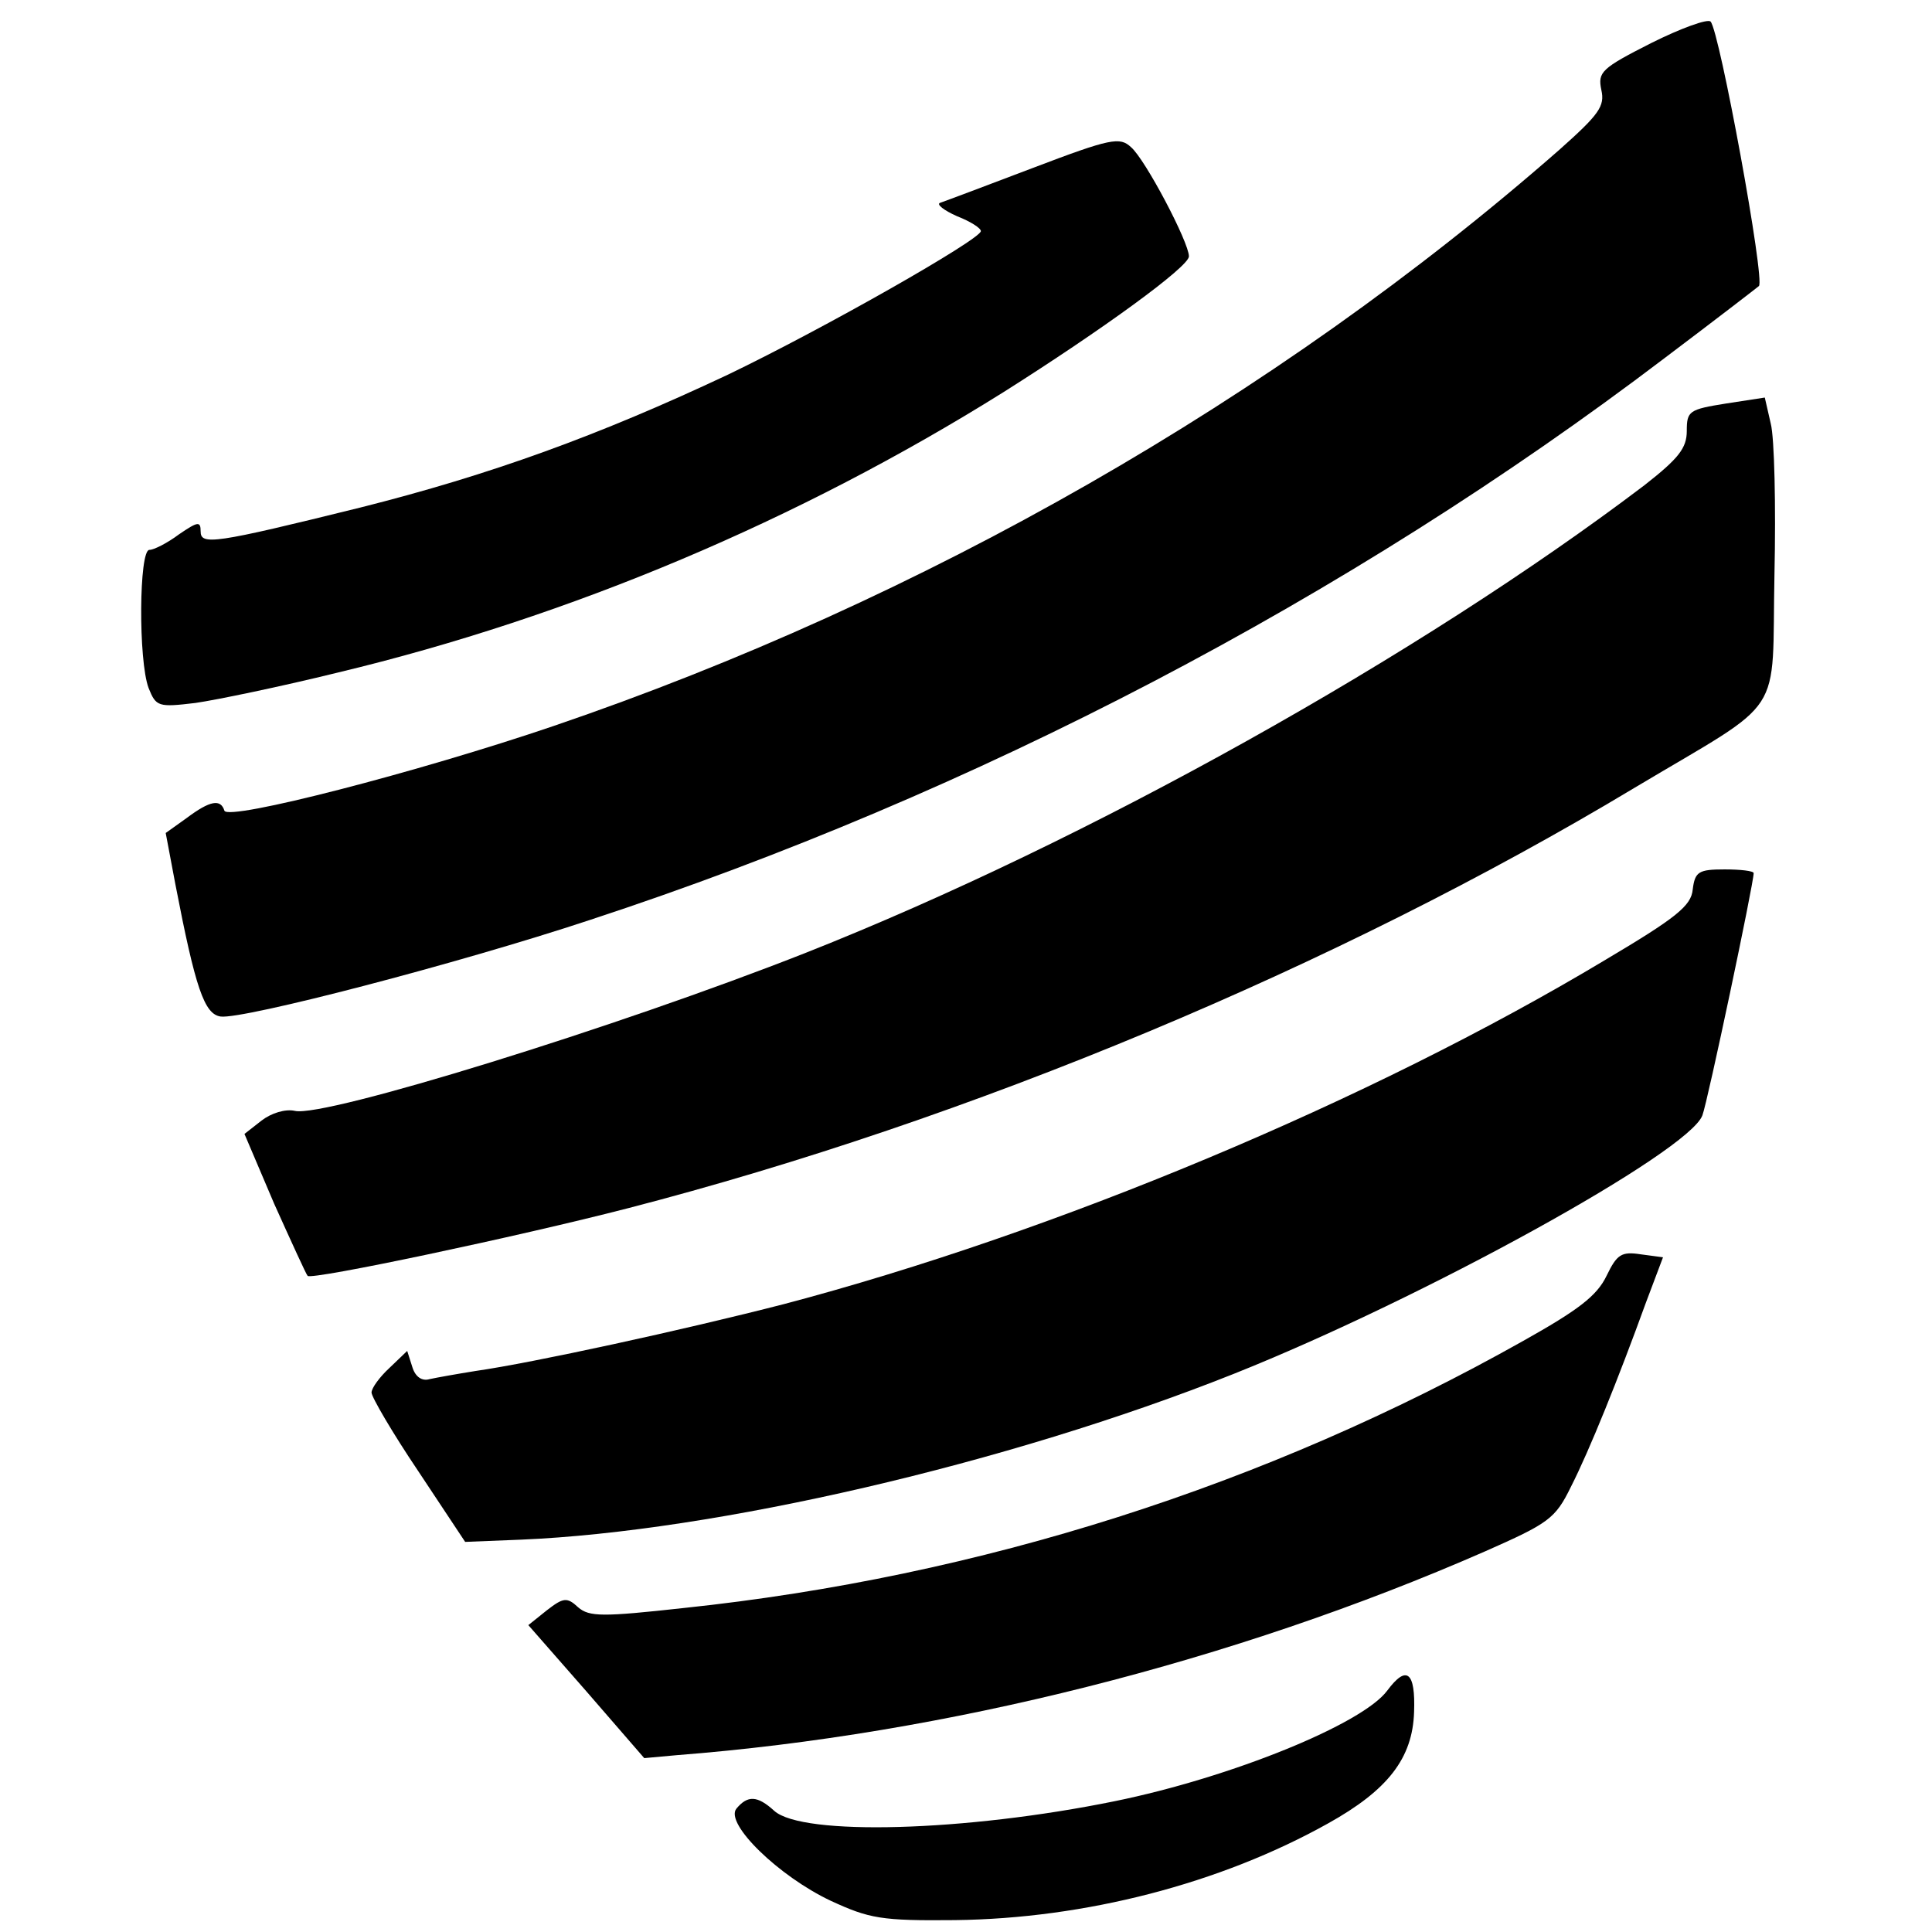
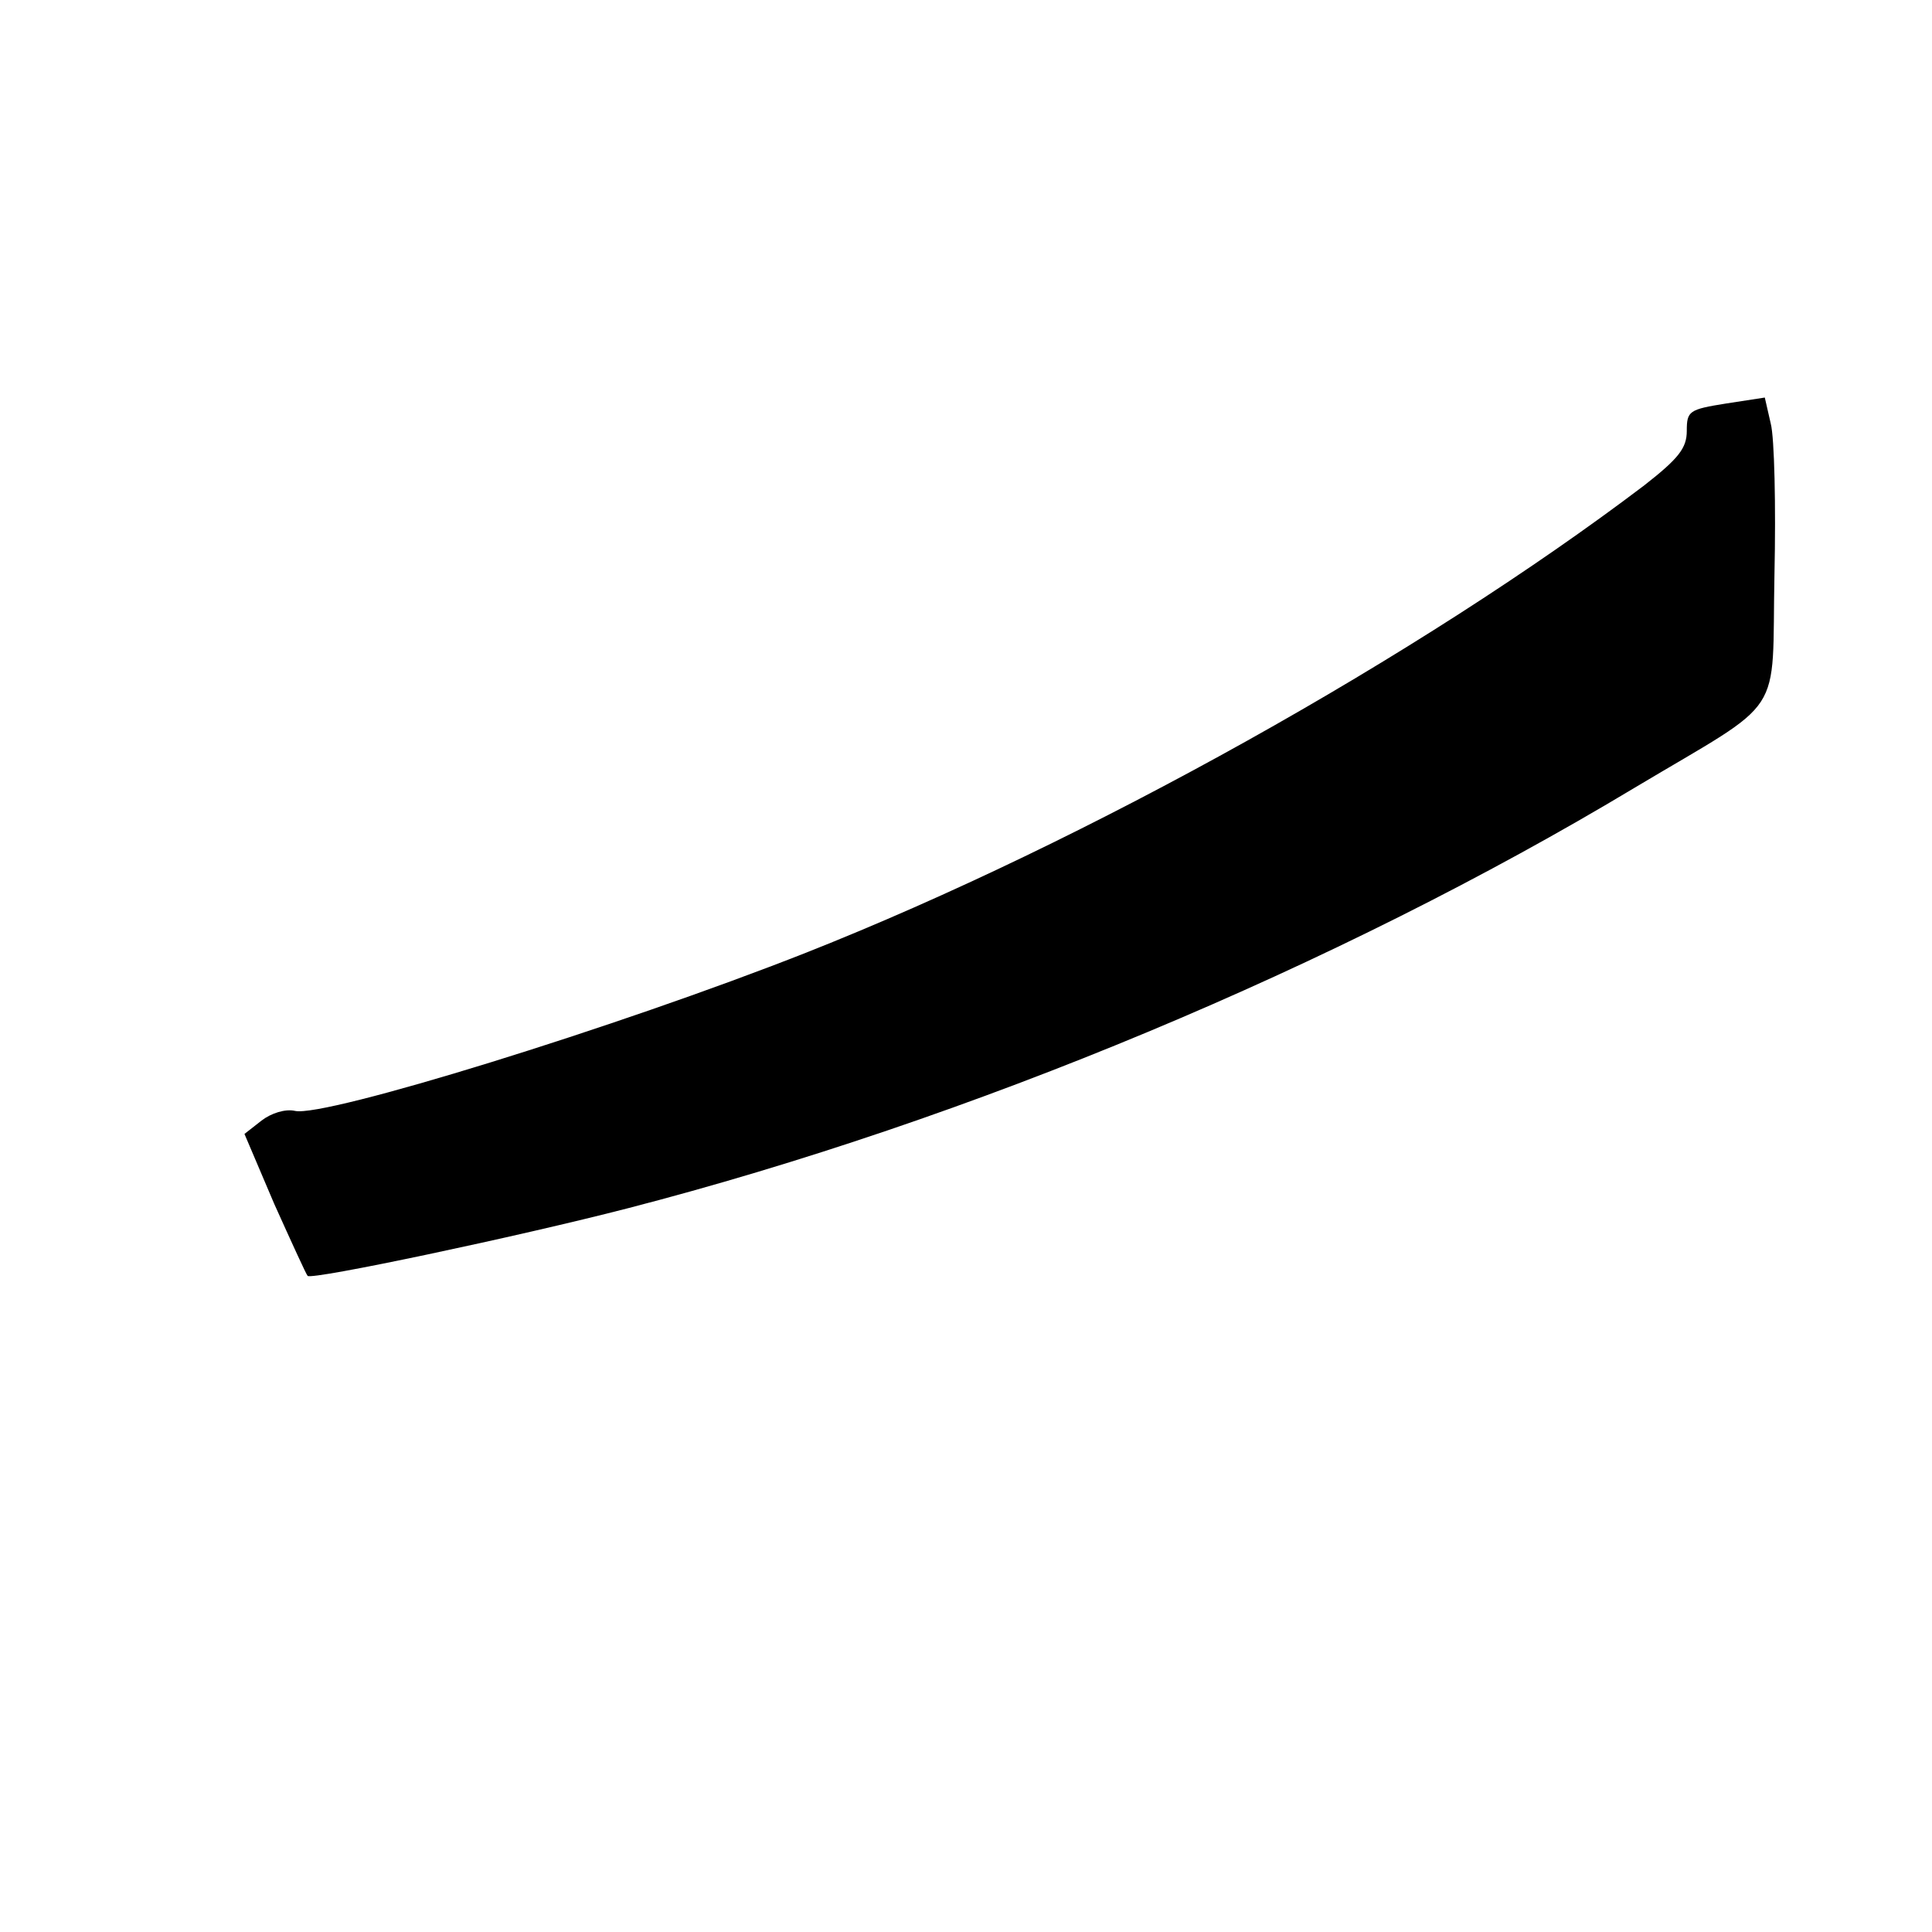
<svg xmlns="http://www.w3.org/2000/svg" version="1.0" width="260pt" height="260pt" viewBox="0 0 260 260" preserveAspectRatio="xMidYMid meet">
  <g transform="translate(0,260) scale(0.1,-0.1)" fill="#000000" stroke="none">
-     <path d="M2222 2542 c-67 -34 -72 -39 -67 -63 5 -22 -3 -33 -57 -81 -381 -334 -857 -606 -1353 -775 -182 -62 -438 -128 -443 -114 -5 16 -19 14 -51 -10 l-28 -20 13 -69 c27 -140 39 -175 61 -178 30 -4 319 71 497 130 518 170 1021 433 1446 756 69 52 126 96 127 97 9 6 -53 344 -65 356 -4 4 -40 -9 -80 -29z" />
-     <path d="M1390 2374 c-63 -24 -119 -45 -125 -47 -5 -2 5 -10 23 -18 18 -7 32 -16 32 -20 0 -11 -211 -131 -340 -193 -174 -82 -320 -135 -495 -179 -198 -49 -215 -51 -215 -32 0 14 -4 13 -29 -4 -16 -12 -34 -21 -40 -21 -14 0 -15 -149 -1 -186 10 -25 13 -26 63 -20 28 4 115 22 192 41 313 75 620 205 895 377 133 84 250 169 250 183 0 19 -59 131 -78 147 -15 14 -27 12 -132 -28z" />
    <path d="M2323 2057 c-50 -8 -53 -10 -53 -37 0 -23 -11 -37 -57 -73 -302 -229 -749 -479 -1128 -629 -256 -101 -648 -222 -688 -213 -13 3 -32 -3 -45 -13 l-23 -18 40 -94 c23 -51 43 -95 45 -97 5 -6 284 53 431 91 460 119 954 325 1355 566 206 123 184 90 188 287 2 92 0 184 -5 203 l-8 35 -52 -8z" />
-     <path d="M2278 1403 c-2 -22 -22 -38 -118 -95 -317 -190 -741 -367 -1105 -463 -136 -35 -338 -79 -415 -90 -25 -4 -53 -9 -62 -11 -10 -3 -19 3 -23 16 l-7 22 -24 -23 c-13 -12 -24 -27 -24 -33 0 -6 28 -54 63 -106 l63 -95 75 3 c261 11 655 102 959 223 256 102 613 299 631 348 7 18 69 312 69 326 0 3 -18 5 -39 5 -35 0 -40 -3 -43 -27z" />
-     <path d="M2162 883 c-13 -27 -38 -46 -113 -88 -345 -194 -730 -317 -1129 -359 -109 -12 -127 -12 -142 1 -15 14 -20 13 -42 -4 l-25 -20 78 -89 78 -90 44 4 c361 28 749 126 1087 274 86 38 95 44 116 87 25 49 64 146 101 248 l23 61 -30 4 c-26 4 -32 0 -46 -29z" />
-     <path d="M1867 325 c-33 -45 -210 -117 -367 -149 -201 -41 -420 -47 -458 -13 -23 21 -36 21 -51 3 -16 -20 57 -91 127 -124 52 -24 68 -27 167 -26 175 2 357 49 502 130 81 45 114 88 116 150 2 54 -10 64 -36 29z" />
  </g>
</svg>